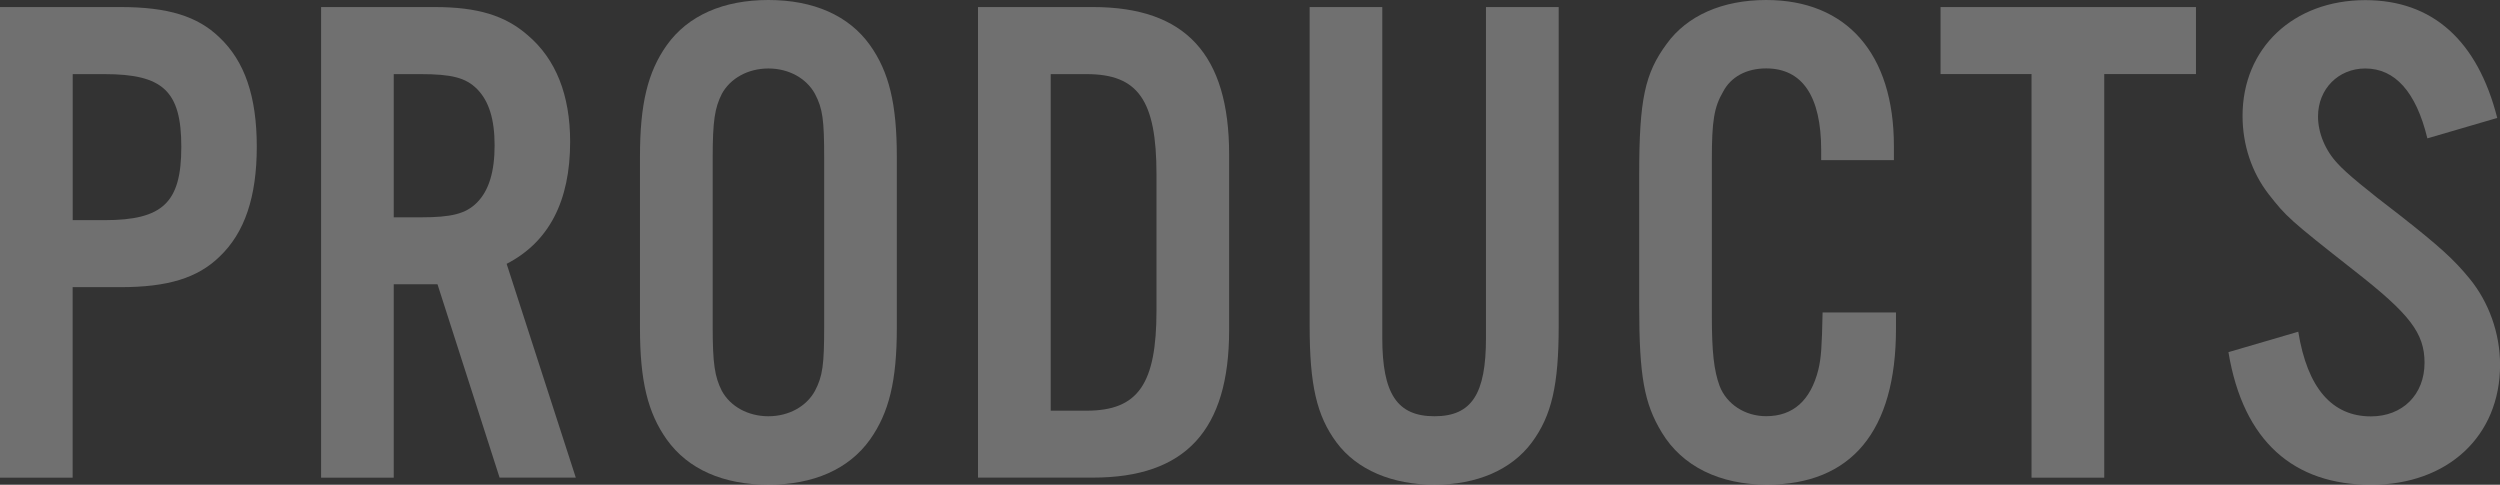
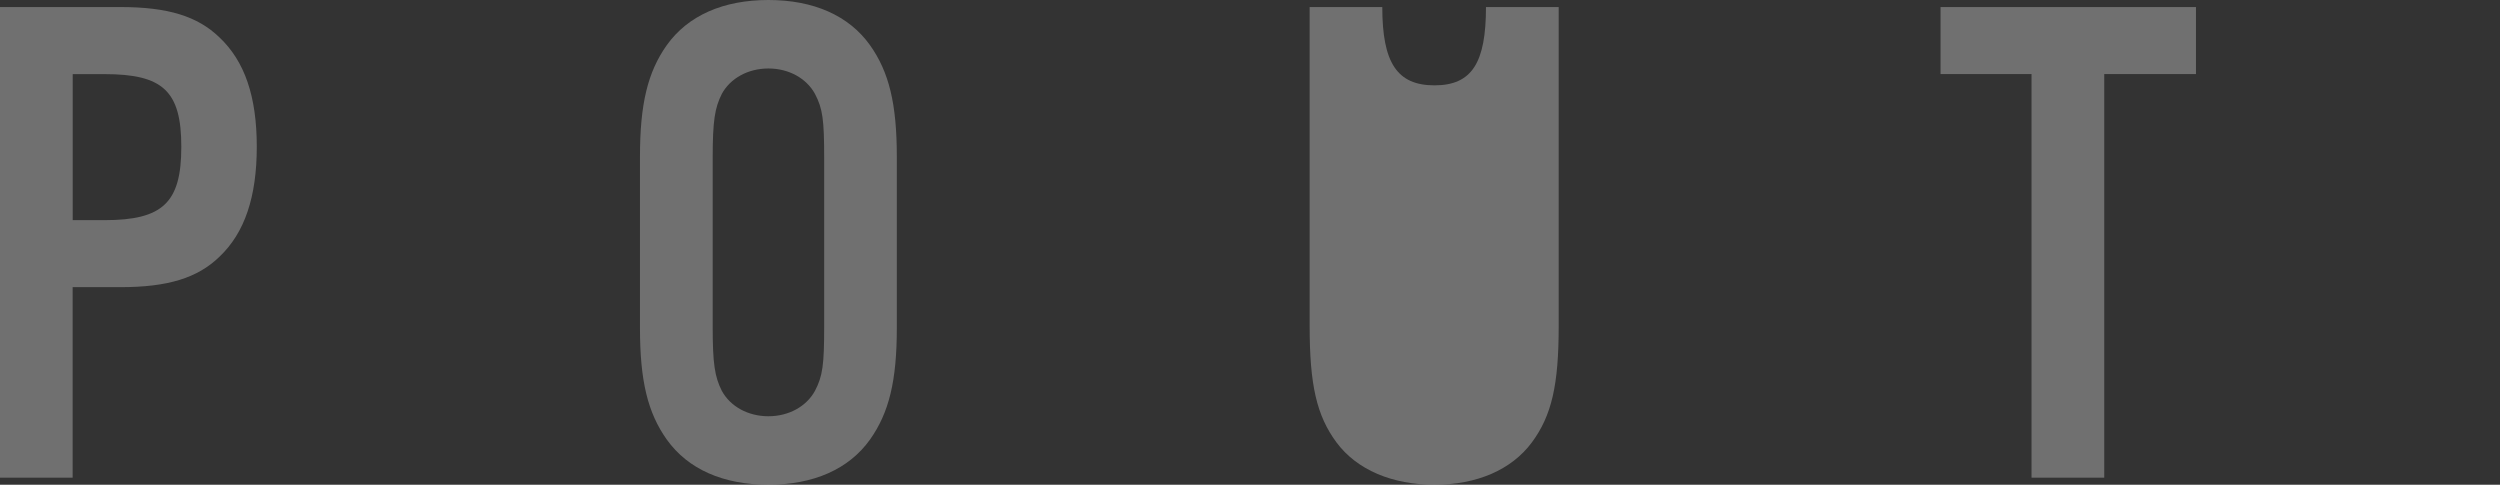
<svg xmlns="http://www.w3.org/2000/svg" id="_レイヤー_2" data-name="レイヤー_2" viewBox="0 0 372.01 72.13">
  <rect x="0" y="0" width="372.01" height="72.13" fill="#333333" stroke="none" />
  <defs>
    <style>
      .cls-1 {
        fill: #fff;
      }

      .cls-2 {
        opacity: .3;
      }
    </style>
  </defs>
  <g id="_コンテンツ" data-name="コンテンツ">
    <g class="cls-2">
      <g>
        <path class="cls-1" d="M10.81,71.08H0V1.05h17.95c7.03,0,11.44,1.36,14.7,4.51,3.78,3.57,5.56,8.82,5.56,16.27s-1.79,12.81-5.56,16.38c-3.25,3.15-7.66,4.52-14.7,4.52h-7.14v28.35ZM15.54,32.76c8.71,0,11.44-2.62,11.44-10.92s-2.73-10.81-11.44-10.81h-4.72v21.73h4.72Z" />
-         <path class="cls-1" d="M58.59,71.08h-10.81V1.05h16.9c6.4,0,10.5,1.26,13.86,4.2,4.2,3.57,6.3,8.92,6.3,15.85,0,8.82-3.15,14.91-9.45,18.16l10.29,31.81h-11.34l-9.24-28.77h-6.51v28.77ZM62.58,32.34c4.62,0,6.72-.52,8.4-2.2,1.78-1.79,2.62-4.62,2.62-8.5s-.84-6.61-2.62-8.4c-1.68-1.68-3.78-2.21-8.4-2.21h-3.99v21.31h3.99Z" />
        <path class="cls-1" d="M133.45,48.82c0,7.87-1.16,12.6-3.99,16.59-3.15,4.41-8.4,6.72-15.12,6.72s-11.97-2.31-15.12-6.72c-2.83-3.99-3.99-8.71-3.99-16.59v-25.51c0-7.87,1.16-12.6,3.99-16.59,3.15-4.41,8.4-6.72,15.12-6.72s11.97,2.31,15.12,6.72c2.83,3.99,3.99,8.71,3.99,16.59v25.51ZM106.05,48.61c0,5.56.31,7.45,1.36,9.55,1.26,2.31,3.88,3.78,6.93,3.78s5.67-1.47,6.93-3.78c1.15-2.2,1.37-3.88,1.37-9.55v-25.09c0-5.67-.21-7.35-1.37-9.55-1.26-2.31-3.88-3.78-6.93-3.78s-5.67,1.47-6.93,3.78c-1.05,2.1-1.36,3.99-1.36,9.55v25.09Z" />
-         <path class="cls-1" d="M145.53,1.05h17.11c13.75,0,20.26,7.03,20.26,21.94v26.14c0,14.91-6.51,21.94-20.26,21.94h-17.11V1.05ZM161.7,61.11c7.67,0,10.39-3.99,10.39-14.91v-20.26c0-11.02-2.73-14.91-10.39-14.91h-5.35v50.08h5.35Z" />
-         <path class="cls-1" d="M231.94,1.05v47.46c0,8.82-1.05,13.33-3.99,17.32-3.04,4.09-8.19,6.3-14.49,6.3s-11.55-2.21-14.59-6.3c-2.94-3.99-3.99-8.5-3.99-17.32V1.05h10.81v49.24c0,8.29,2.2,11.65,7.77,11.65s7.66-3.36,7.66-11.65V1.05h10.81Z" />
-         <path class="cls-1" d="M271,23.83v-1.47c0-8.08-2.83-12.18-8.19-12.18-2.94,0-5.25,1.26-6.4,3.46-1.36,2.31-1.68,4.41-1.68,10.08v23.31c0,5.35.31,8.08,1.15,10.39,1.05,2.73,3.78,4.51,6.93,4.51,3.99,0,6.61-2.31,7.77-6.93.42-1.79.52-3.36.63-8.5h10.92v2.42c0,15.22-6.61,23.2-19.21,23.2-7.03,0-12.6-2.73-15.64-7.77-2.62-4.31-3.36-8.4-3.36-18.79v-19.63c0-11.13.84-15.01,4.1-19.42,3.04-4.2,8.29-6.51,14.8-6.51,11.97,0,19,7.98,19,21.73v2.1h-10.81Z" />
+         <path class="cls-1" d="M231.94,1.05v47.46c0,8.82-1.05,13.33-3.99,17.32-3.04,4.09-8.19,6.3-14.49,6.3s-11.55-2.21-14.59-6.3c-2.94-3.99-3.99-8.5-3.99-17.32V1.05h10.81c0,8.29,2.2,11.65,7.77,11.65s7.66-3.36,7.66-11.65V1.05h10.81Z" />
        <path class="cls-1" d="M313.11,71.08h-10.81V11.02h-13.54V1.05h38.01v9.97h-13.65v60.06Z" />
-         <path class="cls-1" d="M361.2,20.58c-1.68-6.93-4.83-10.39-9.24-10.39-3.99,0-7.03,3.04-7.03,7.14,0,2.41,1.05,5.04,2.94,7.03q1.79,2,9.24,7.67c5.88,4.62,8.08,6.61,10.39,9.45,2.83,3.46,4.52,8.08,4.52,12.81,0,10.6-7.77,17.85-19.21,17.85s-19-6.4-21.21-19.74l10.39-3.04c1.36,8.4,5.04,12.6,10.81,12.6,4.72,0,7.98-3.25,7.98-7.98,0-4.41-2.2-7.25-10.39-13.65-9.76-7.67-10.18-8.08-12.81-11.44-2.52-3.25-3.88-7.35-3.88-11.65,0-10.08,7.56-17.22,18.27-17.22,9.97,0,16.69,5.98,19.63,17.53l-10.4,3.04Z" />
      </g>
    </g>
  </g>
</svg>